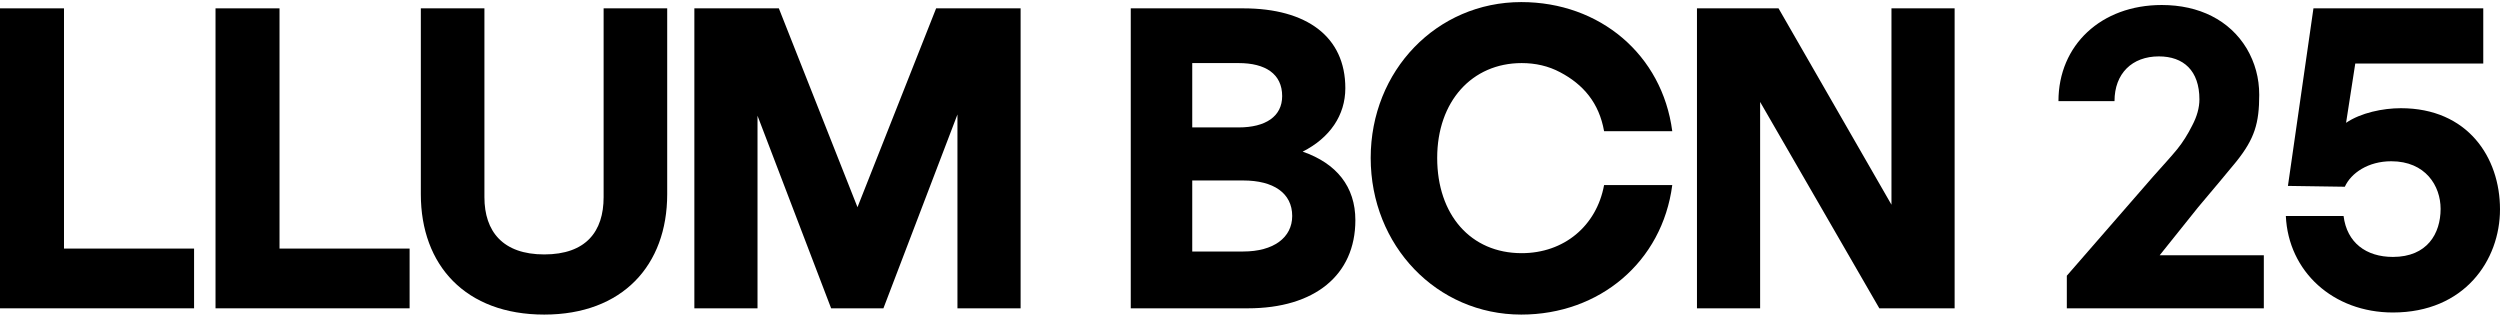
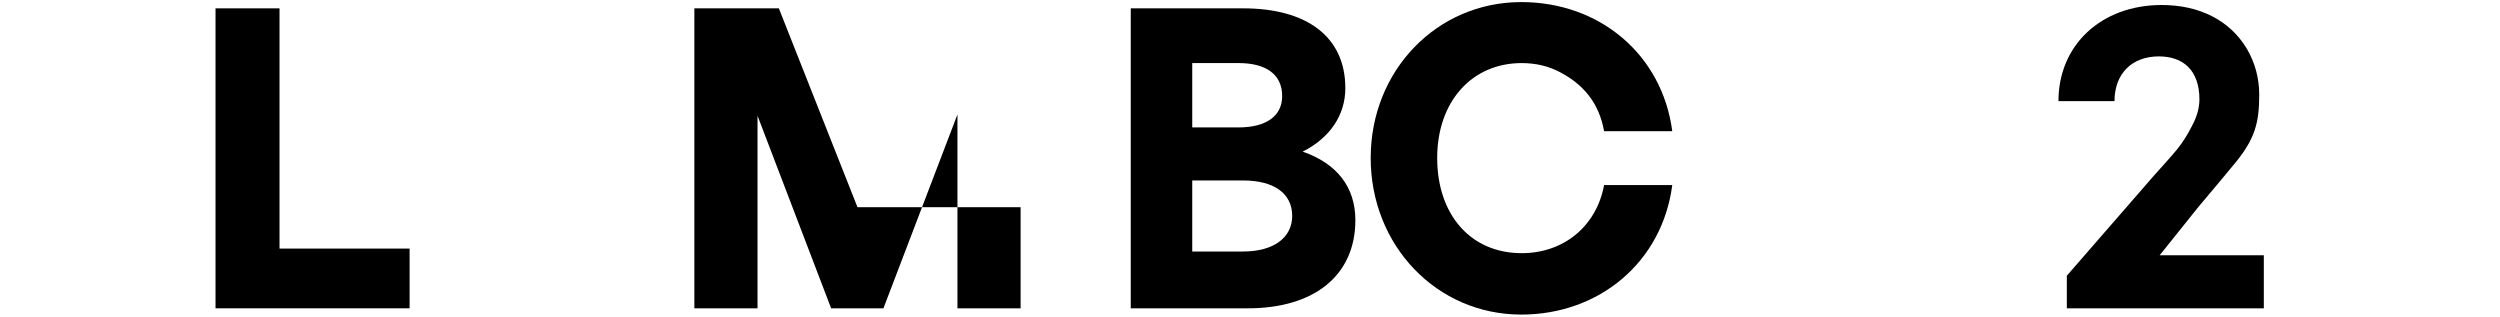
<svg xmlns="http://www.w3.org/2000/svg" width="300" height="38" viewBox="0 0 300 38" fill="none">
-   <path d="M287.151 37.499C279.973 37.499 274.603 32.586 274.301 25.918H281.228C281.63 29.127 283.938 30.831 287.151 30.831C291.267 30.831 292.873 28.024 292.873 25.066C292.873 22.309 291.066 19.351 286.95 19.351C284.189 19.351 282.132 20.755 281.379 22.409L274.552 22.309L277.614 1.002H297.992V7.62H282.633L281.529 14.739C283.286 13.535 285.946 12.984 288.104 12.984C296.135 12.984 300 18.9 300 25.116C300 31.233 295.734 37.499 287.151 37.499Z" fill="black" />
  <path d="M259.161 30.631H271.659V36.998H248.019V33.087L258.358 21.206C259.613 19.802 260.617 18.699 261.27 17.897C261.922 17.095 262.524 16.142 263.076 15.039C263.629 13.987 263.93 12.934 263.93 11.931C263.93 8.472 262.022 6.767 259.061 6.767C255.849 6.767 253.741 8.823 253.741 12.132H247.015C247.015 5.414 252.135 0.601 259.412 0.601C263.88 0.601 267.544 2.406 269.601 5.815C270.605 7.519 271.107 9.374 271.107 11.38C271.107 14.789 270.555 16.644 268.347 19.401C267.192 20.805 265.686 22.61 263.779 24.866L259.161 30.631Z" fill="black" />
-   <path d="M234.555 36.998H225.52L211.215 12.232V36.998H203.636V1.002H213.424L226.976 24.565V1.002H234.555V36.998Z" fill="black" />
  <path d="M182.552 37.75C172.413 37.75 164.483 29.478 164.483 18.95C164.483 8.472 172.413 0.25 182.552 0.25C191.988 0.25 199.467 6.567 200.672 15.741H192.49C191.888 12.332 189.981 10.126 187.22 8.672C185.815 7.92 184.259 7.57 182.602 7.57C176.629 7.57 172.463 12.182 172.463 18.95C172.463 25.768 176.479 30.38 182.602 30.38C187.672 30.38 191.587 27.122 192.49 22.209H200.672C199.467 31.433 191.938 37.75 182.552 37.75Z" fill="black" />
  <path d="M162.644 26.42C162.644 33.037 157.725 36.998 149.745 36.998H135.691V1.002H149.193C156.822 1.002 161.44 4.411 161.44 10.578C161.44 13.836 159.582 16.543 156.32 18.198C160.385 19.602 162.644 22.409 162.644 26.42ZM148.64 7.57H143.069V15.29H148.64C151.853 15.29 153.86 13.987 153.86 11.53C153.86 8.873 151.853 7.57 148.64 7.57ZM149.193 21.657H143.069V30.18H149.193C152.806 30.18 155.065 28.525 155.065 25.918C155.065 23.161 152.806 21.657 149.193 21.657Z" fill="black" />
-   <path d="M106.01 36.998H99.736L90.902 13.886V36.998H83.323V1.002H93.462L102.898 24.866L112.335 1.002H122.473V36.998H114.894V13.736L106.01 36.998Z" fill="black" />
-   <path d="M72.434 1.002H80.064V23.311C80.064 31.834 74.693 37.75 65.307 37.75C55.871 37.75 50.5 31.834 50.5 23.311V1.002H58.13V23.662C58.13 27.773 60.338 30.531 65.307 30.531C70.326 30.531 72.434 27.773 72.434 23.662V1.002Z" fill="black" />
+   <path d="M106.01 36.998H99.736L90.902 13.886V36.998H83.323V1.002H93.462L102.898 24.866H122.473V36.998H114.894V13.736L106.01 36.998Z" fill="black" />
  <path d="M49.152 29.829V36.998H25.863V1.002H33.542V29.829H49.152Z" fill="black" />
-   <path d="M23.289 29.829V36.998H0V1.002H7.679V29.829H23.289Z" fill="black" />
</svg>